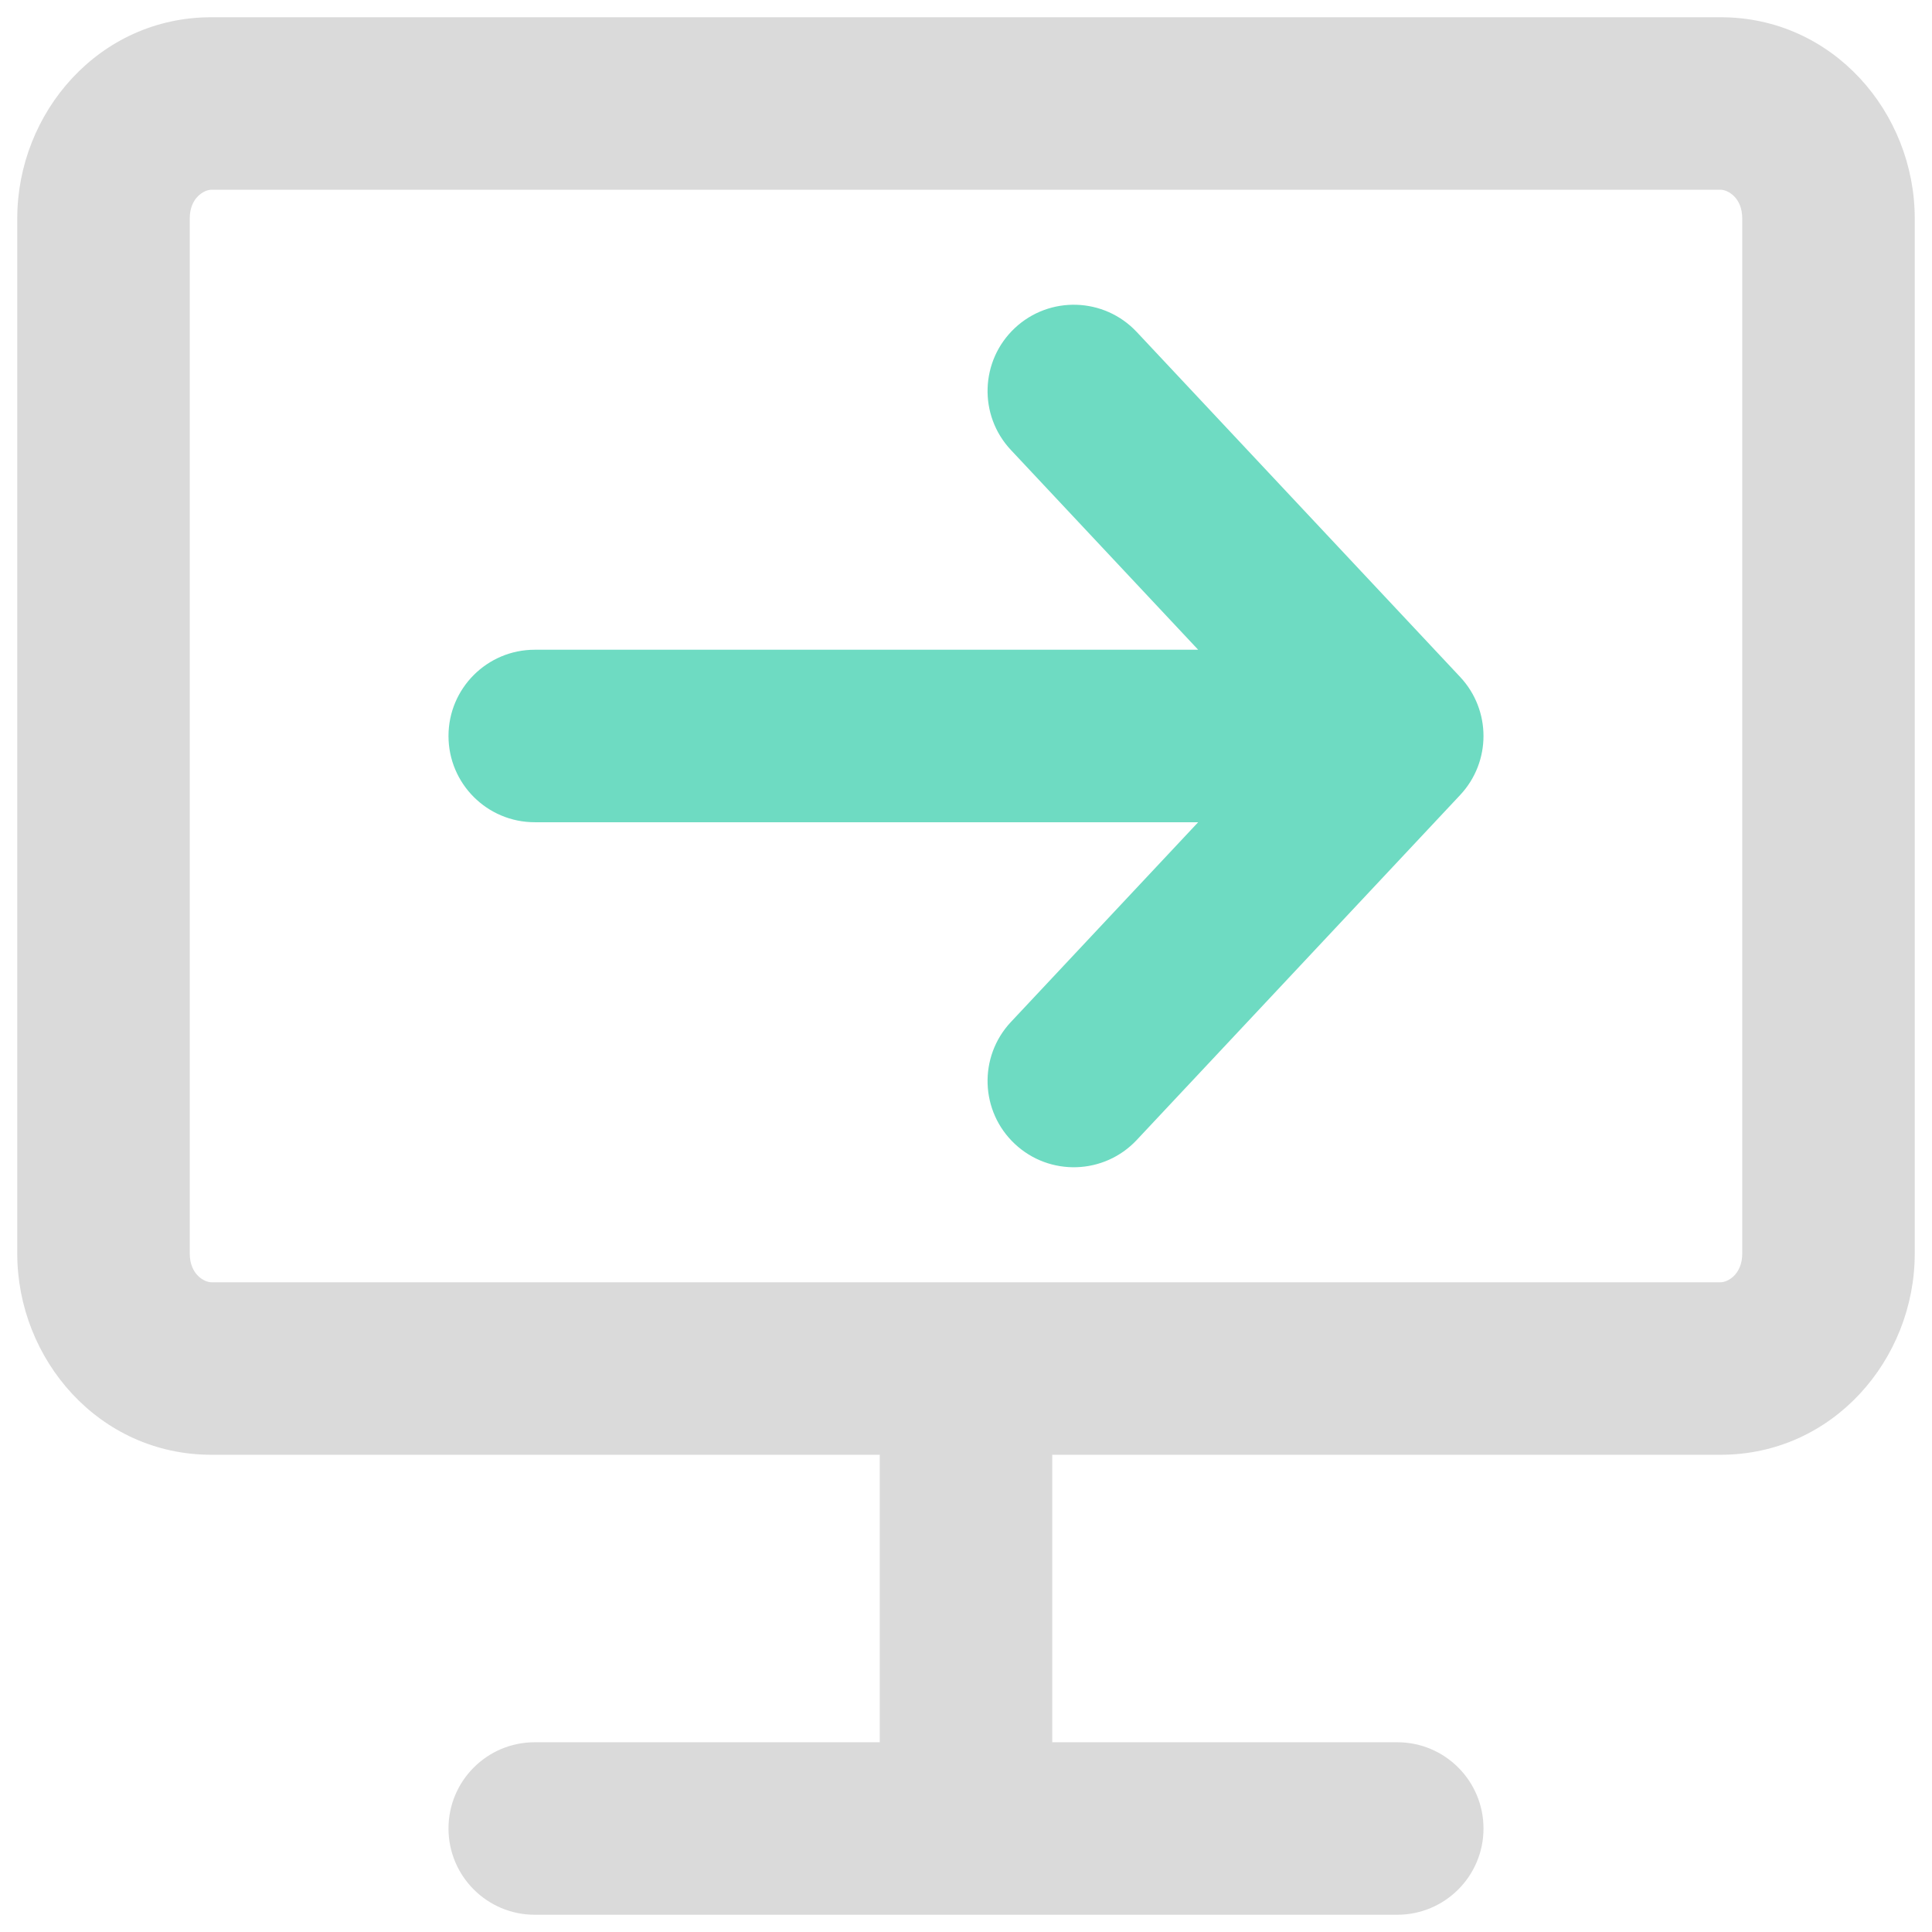
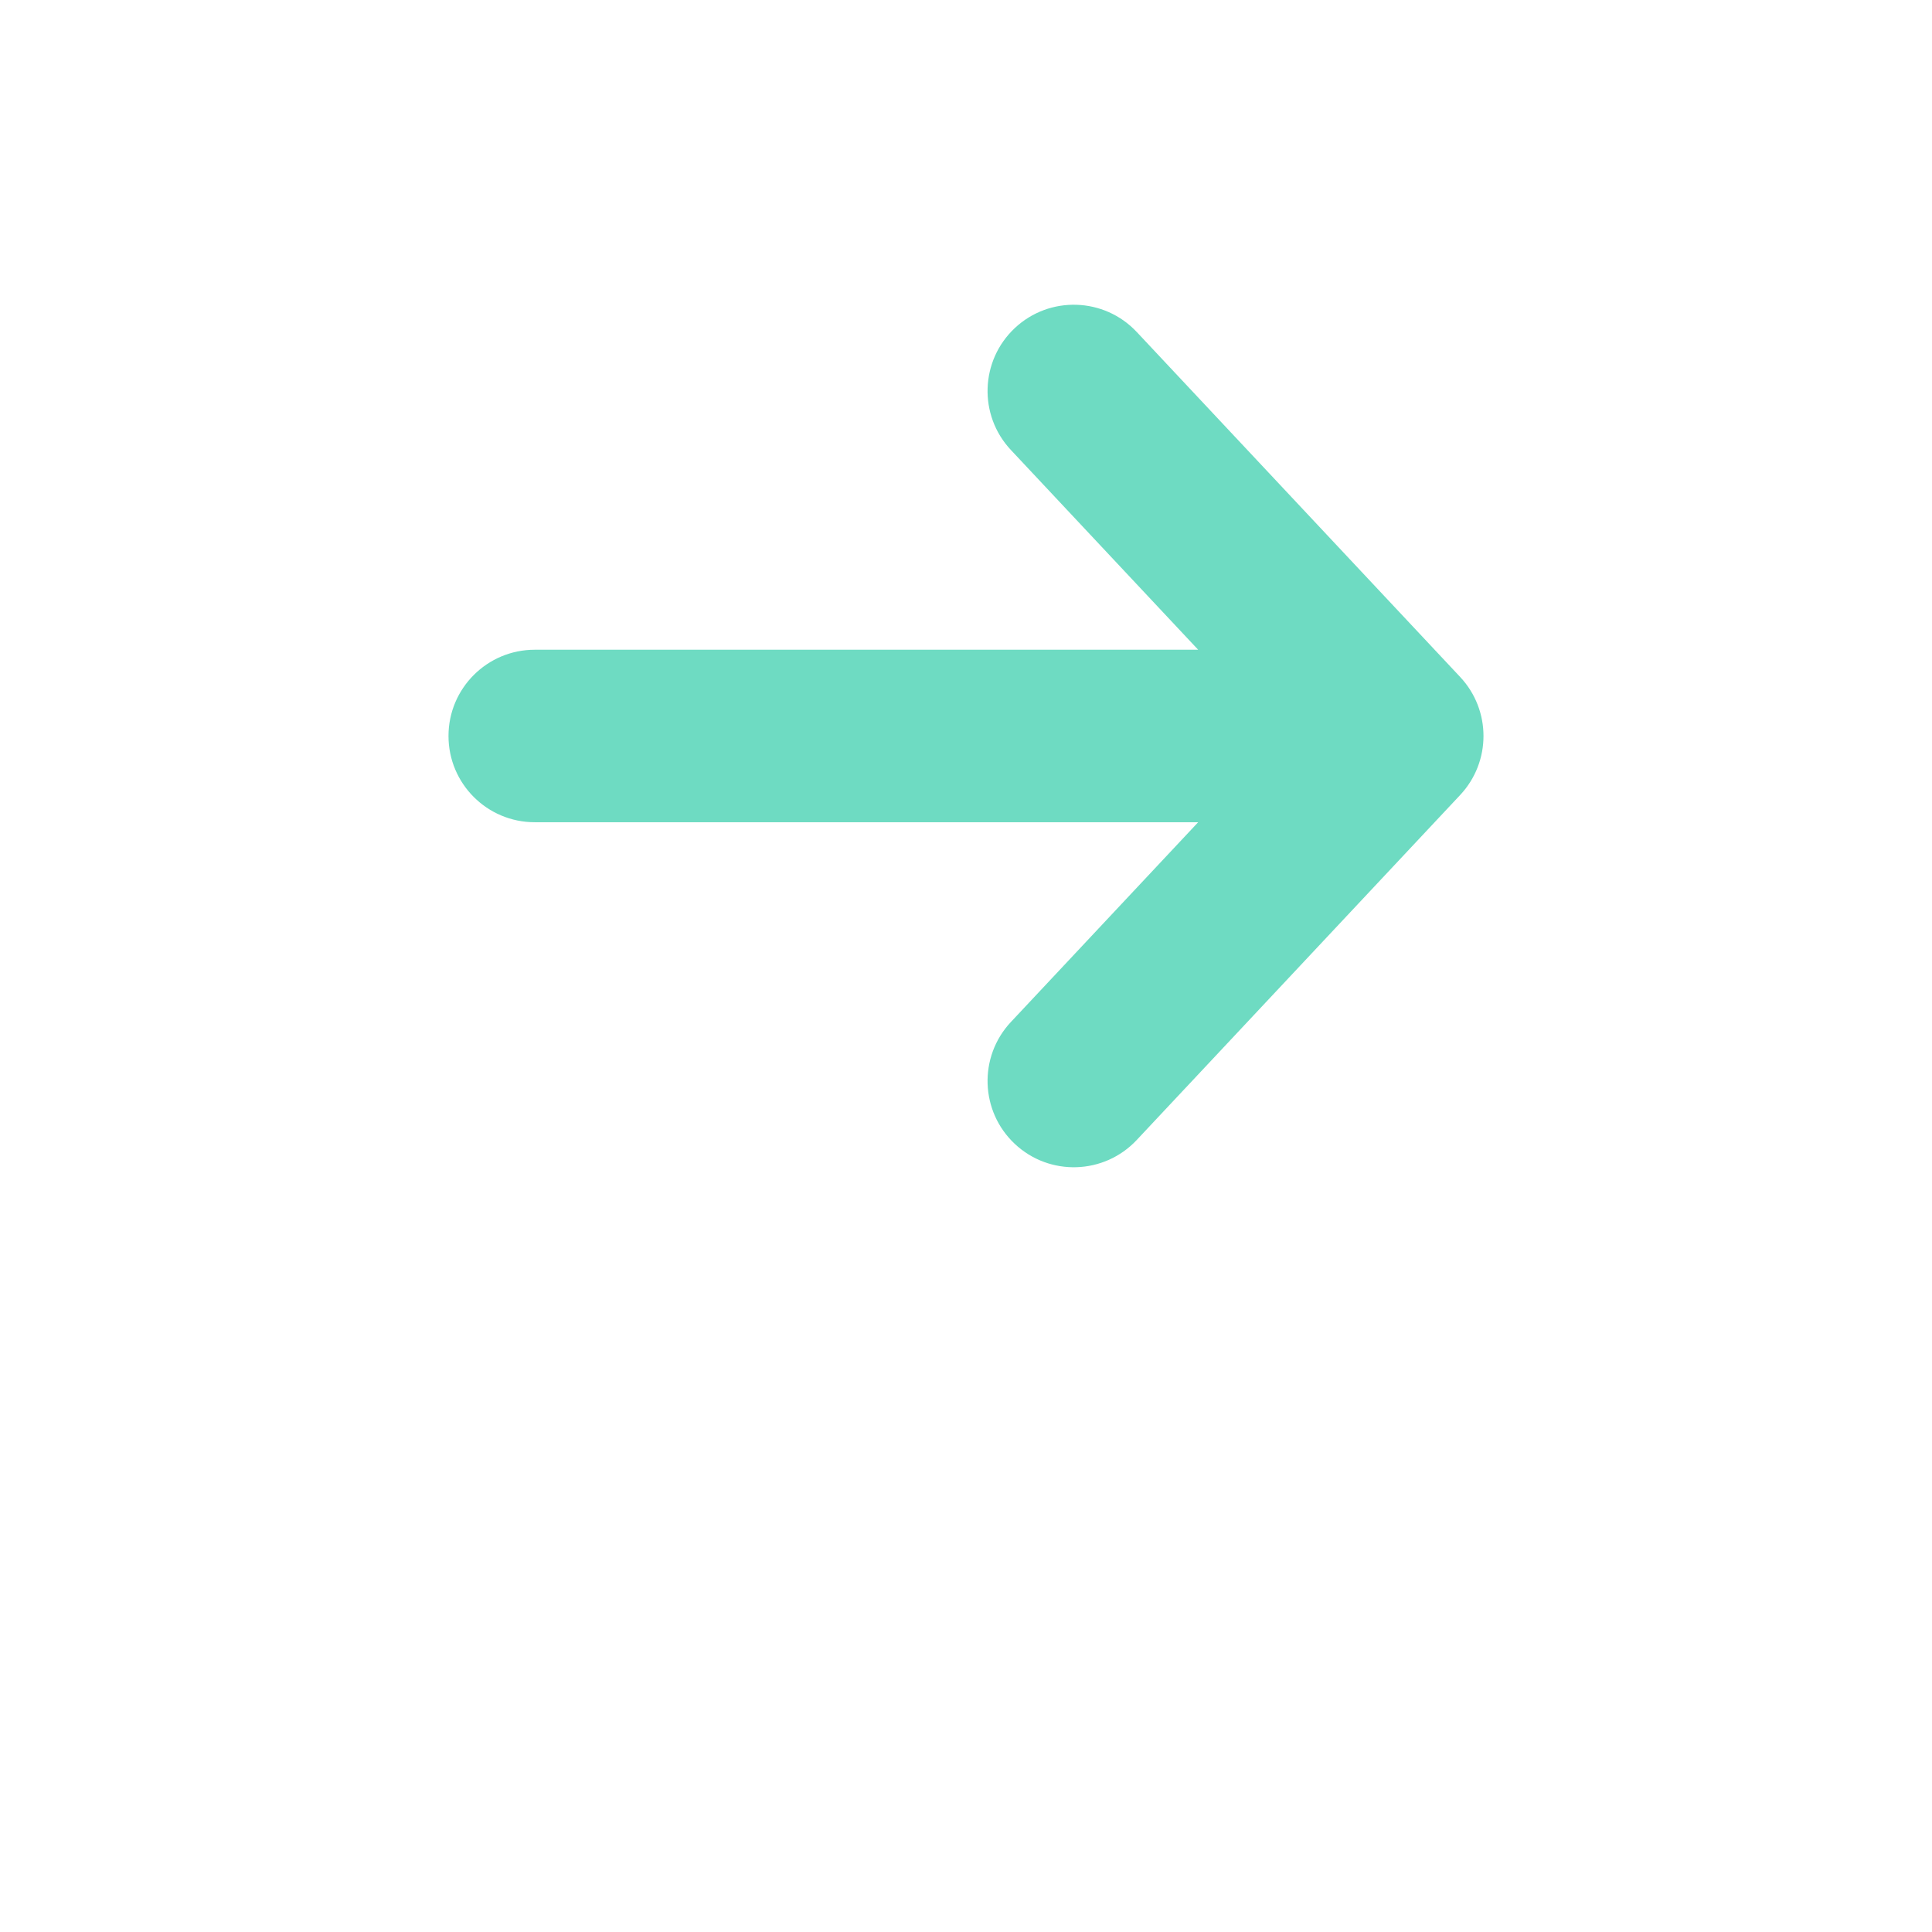
<svg xmlns="http://www.w3.org/2000/svg" width="56" height="56" viewBox="0 0 56 56" fill="none">
-   <path d="M40.5 55.5C41.881 55.5 43 54.381 43 53C43 51.619 41.881 50.5 40.5 50.5V55.5ZM15.5 50.5C14.119 50.5 13 51.619 13 53C13 54.381 14.119 55.5 15.5 55.5V50.5ZM28 55.5H40.5V50.5H28V55.5ZM28 50.5H15.5V55.5H28V50.5ZM30.5 53V39.667H25.5V53H30.5ZM6.125 5.5H49.875V0.5H6.125V5.5ZM50.5 6.333V36.333H55.5V6.333H50.5ZM5.5 36.333V6.333H0.5V36.333H5.5ZM6.125 37.167C5.929 37.167 5.5 36.948 5.5 36.333H0.5C0.5 39.401 2.869 42.167 6.125 42.167V37.167ZM50.5 36.333C50.5 36.948 50.071 37.167 49.875 37.167V42.167C53.131 42.167 55.5 39.401 55.5 36.333H50.5ZM49.875 5.5C50.071 5.5 50.5 5.719 50.5 6.333H55.5C55.5 3.266 53.131 0.5 49.875 0.5V5.5ZM6.125 0.5C2.869 0.5 0.5 3.266 0.5 6.333H5.5C5.5 5.719 5.929 5.5 6.125 5.5V0.5ZM6.125 42.167H28V37.167H6.125V42.167ZM28 42.167H49.875V37.167H28V42.167Z" fill="#DADADA" />
-   <path d="M40.5 21.333L42.324 23.043C43.225 22.081 43.225 20.585 42.324 19.623L40.5 21.333ZM15.5 18.833C14.119 18.833 13 19.953 13 21.333C13 22.714 14.119 23.833 15.5 23.833V18.833ZM29.301 29.623C28.357 30.631 28.408 32.213 29.415 33.157C30.422 34.102 32.005 34.05 32.949 33.043L29.301 29.623ZM32.949 9.623C32.005 8.616 30.422 8.565 29.415 9.509C28.408 10.454 28.357 12.036 29.301 13.043L32.949 9.623ZM40.5 18.833H15.5V23.833H40.5V18.833ZM32.949 33.043L42.324 23.043L38.676 19.623L29.301 29.623L32.949 33.043ZM42.324 19.623L32.949 9.623L29.301 13.043L38.676 23.043L42.324 19.623Z" fill="#6EDBC2" />
+   <path d="M40.5 21.333L42.324 23.043C43.225 22.081 43.225 20.585 42.324 19.623L40.5 21.333ZM15.5 18.833C14.119 18.833 13 19.953 13 21.333C13 22.714 14.119 23.833 15.5 23.833V18.833ZM29.301 29.623C28.357 30.631 28.408 32.213 29.415 33.157C30.422 34.102 32.005 34.05 32.949 33.043L29.301 29.623ZM32.949 9.623C32.005 8.616 30.422 8.565 29.415 9.509C28.408 10.454 28.357 12.036 29.301 13.043L32.949 9.623ZM40.5 18.833H15.5V23.833H40.5V18.833ZM32.949 33.043L42.324 23.043L38.676 19.623L29.301 29.623L32.949 33.043ZM42.324 19.623L32.949 9.623L29.301 13.043L38.676 23.043L42.324 19.623" fill="#6EDBC2" />
</svg>